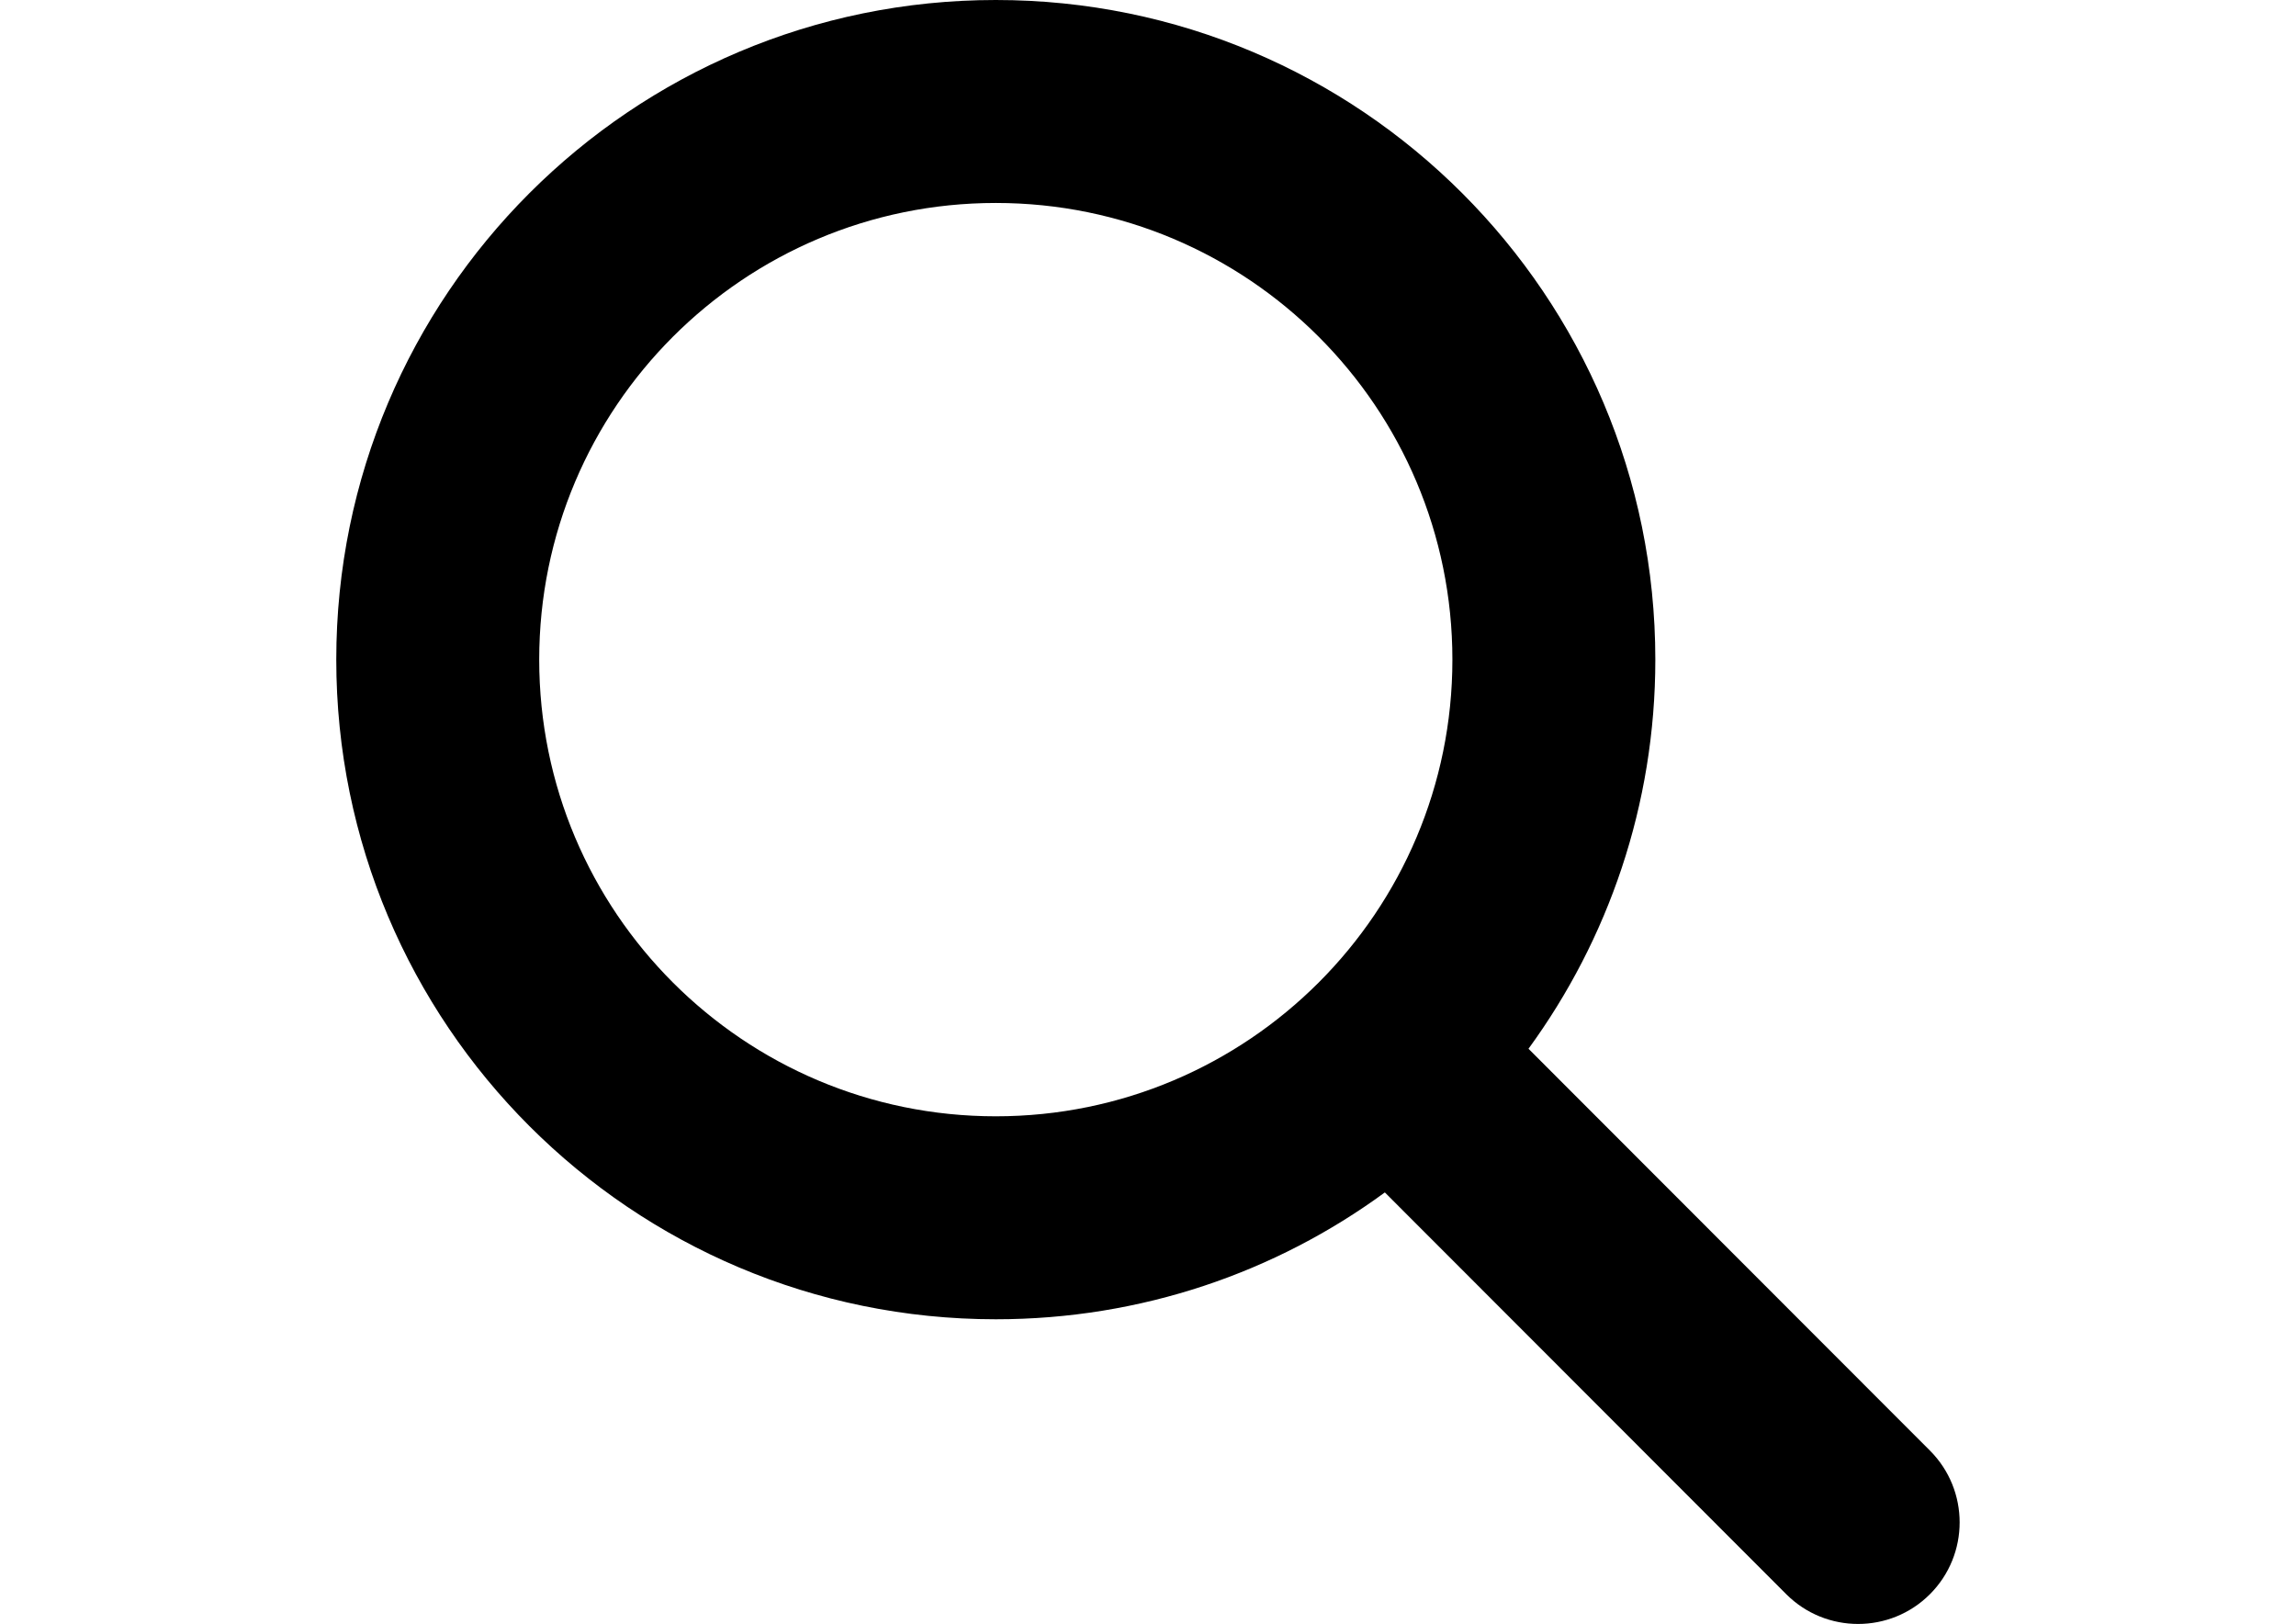
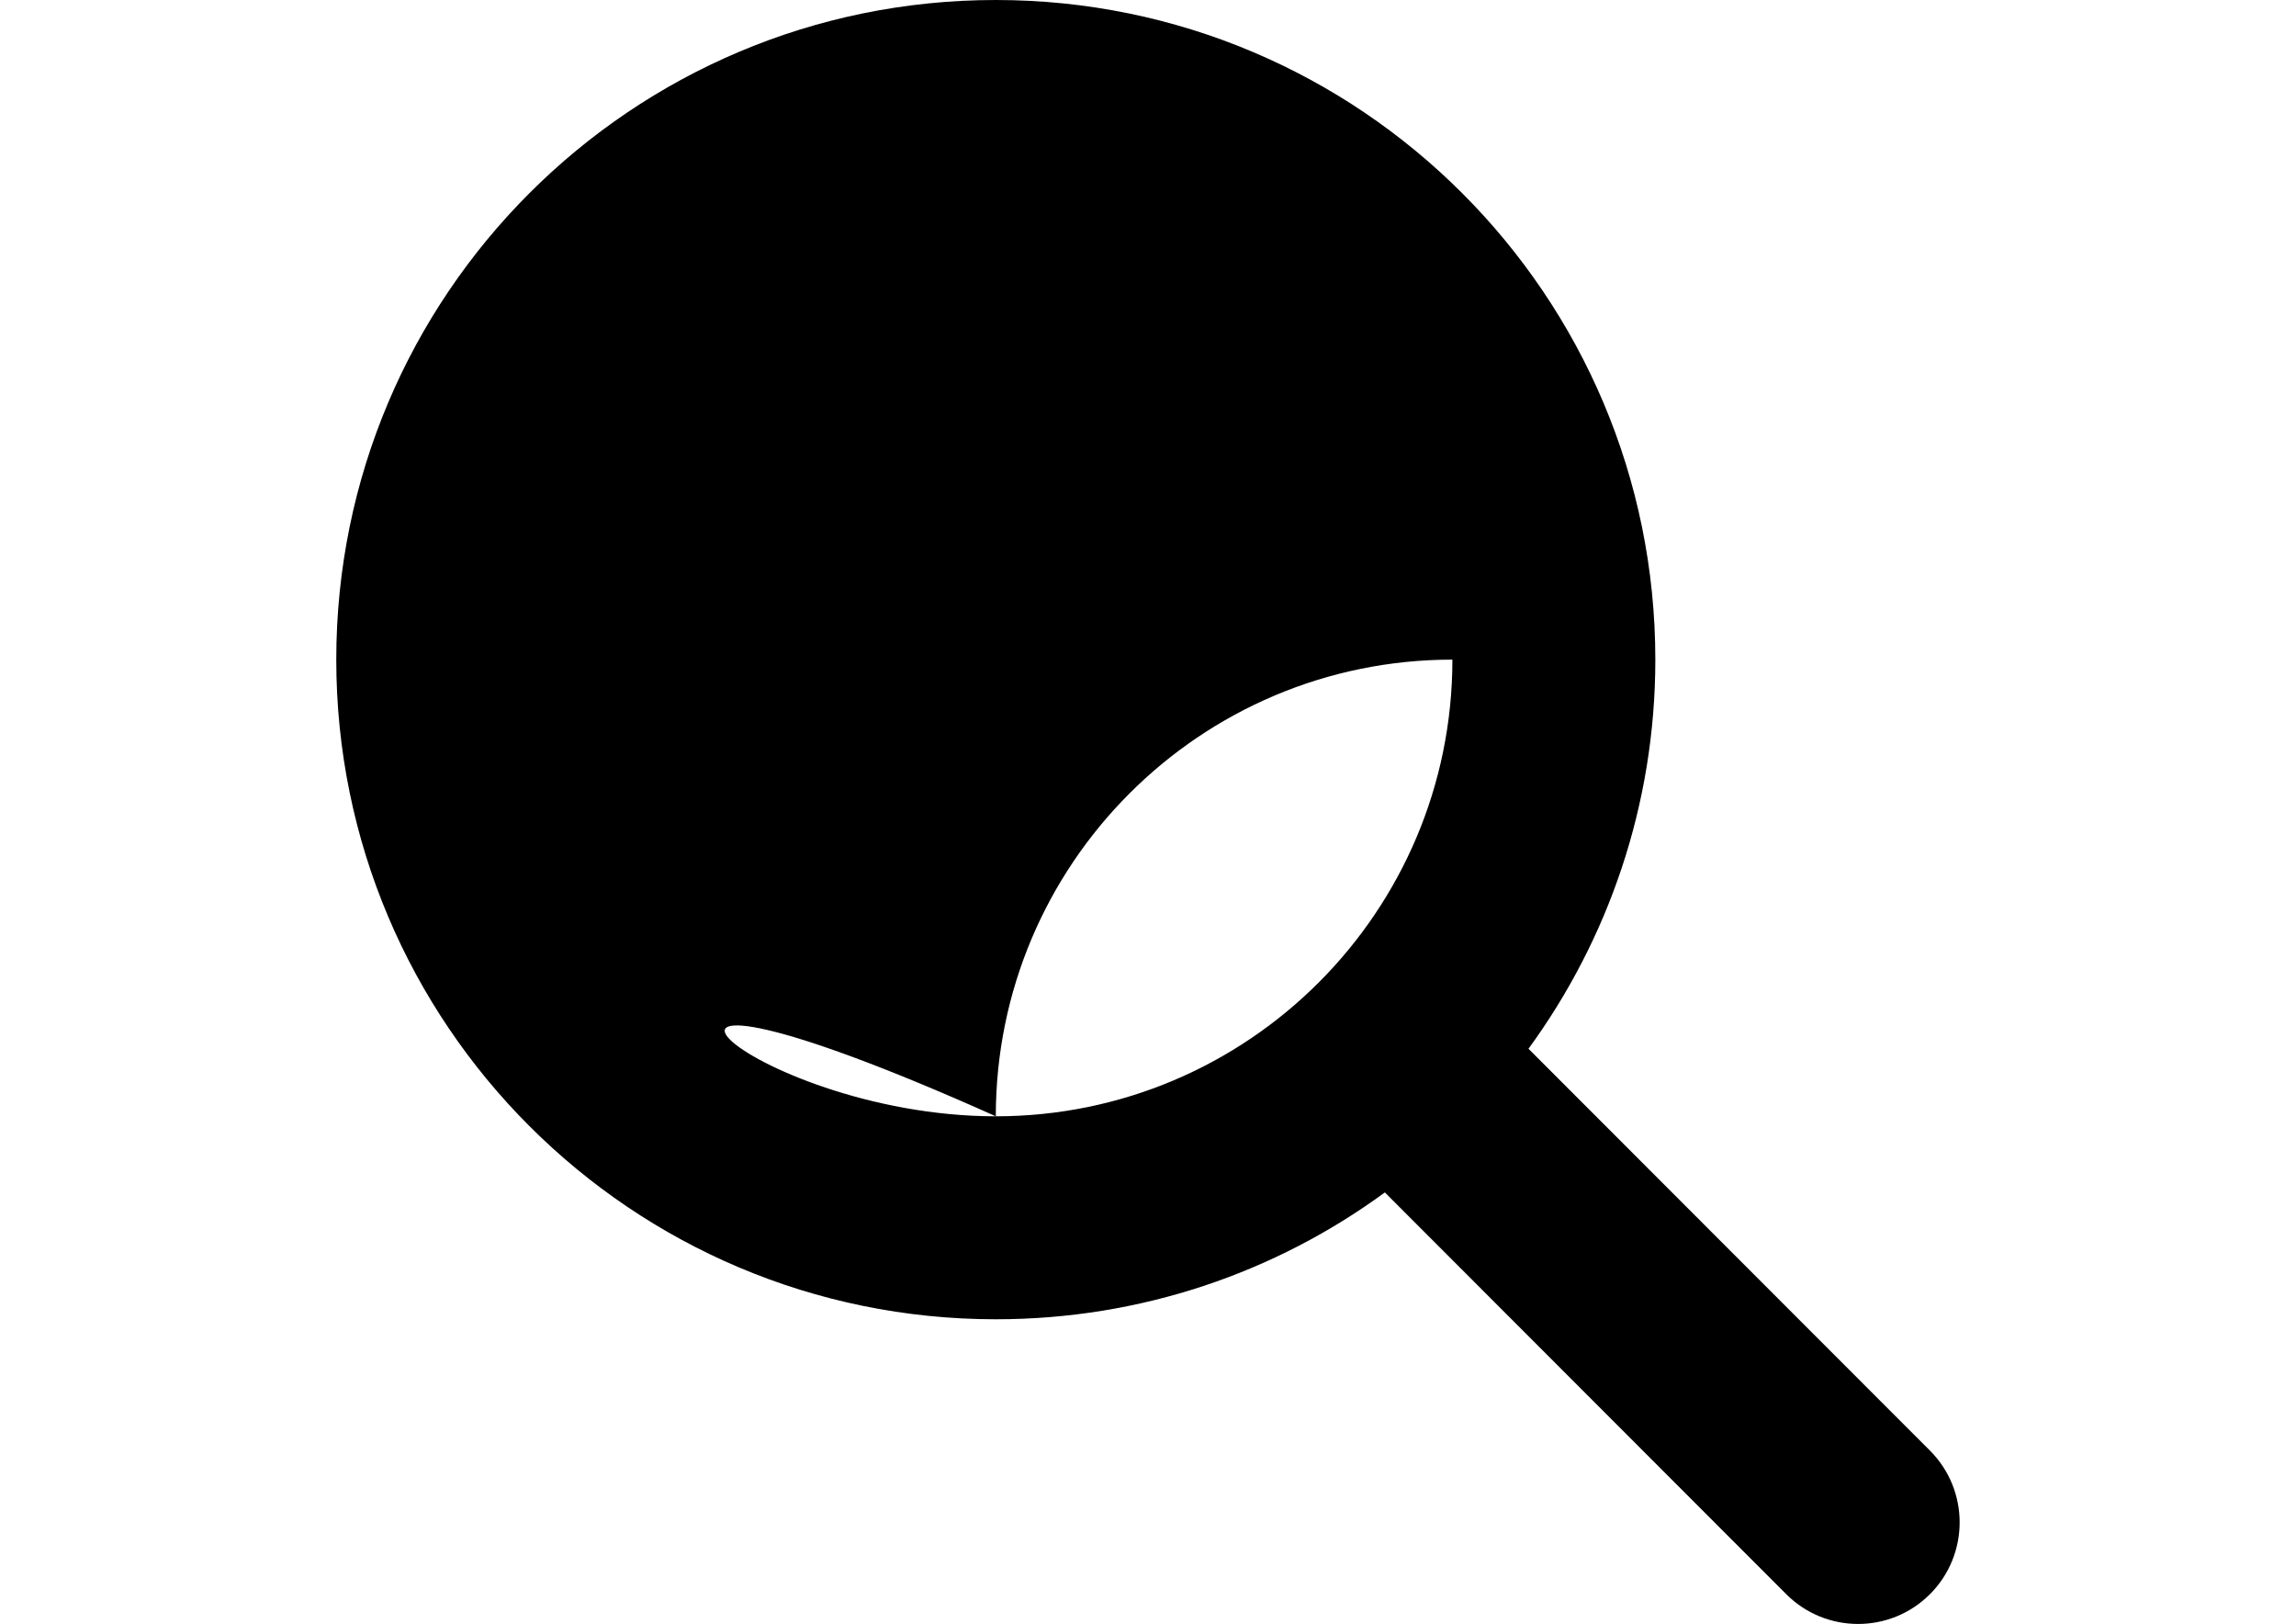
<svg xmlns="http://www.w3.org/2000/svg" version="1.1" id="Layer_1" x="0px" y="0px" width="841.89px" height="595.281px" viewBox="0 0 841.89 595.281" enable-background="new 0 0 841.89 595.281" xml:space="preserve">
-   <path d="M606.97,241.833c0,53.366-17.324,102.663-46.506,142.657l147.191,147.309c14.533,14.533,14.533,38.137,0,52.67  s-38.135,14.533-52.668,0L507.794,437.16c-39.994,29.299-89.291,46.506-142.657,46.506c-133.589,0-241.833-108.244-241.833-241.833  C123.305,108.243,231.548,0,365.137,0C498.726,0,606.97,108.243,606.97,241.833z M365.137,409.255  c92.466,0,167.423-74.957,167.423-167.423c0-92.465-74.957-167.422-167.423-167.422c-92.465,0-167.422,74.958-167.422,167.422  C197.715,334.298,272.672,409.255,365.137,409.255z" />
+   <path d="M606.97,241.833c0,53.366-17.324,102.663-46.506,142.657l147.191,147.309c14.533,14.533,14.533,38.137,0,52.67  s-38.135,14.533-52.668,0L507.794,437.16c-39.994,29.299-89.291,46.506-142.657,46.506c-133.589,0-241.833-108.244-241.833-241.833  C123.305,108.243,231.548,0,365.137,0C498.726,0,606.97,108.243,606.97,241.833z M365.137,409.255  c92.466,0,167.423-74.957,167.423-167.423c-92.465,0-167.422,74.958-167.422,167.422  C197.715,334.298,272.672,409.255,365.137,409.255z" />
</svg>